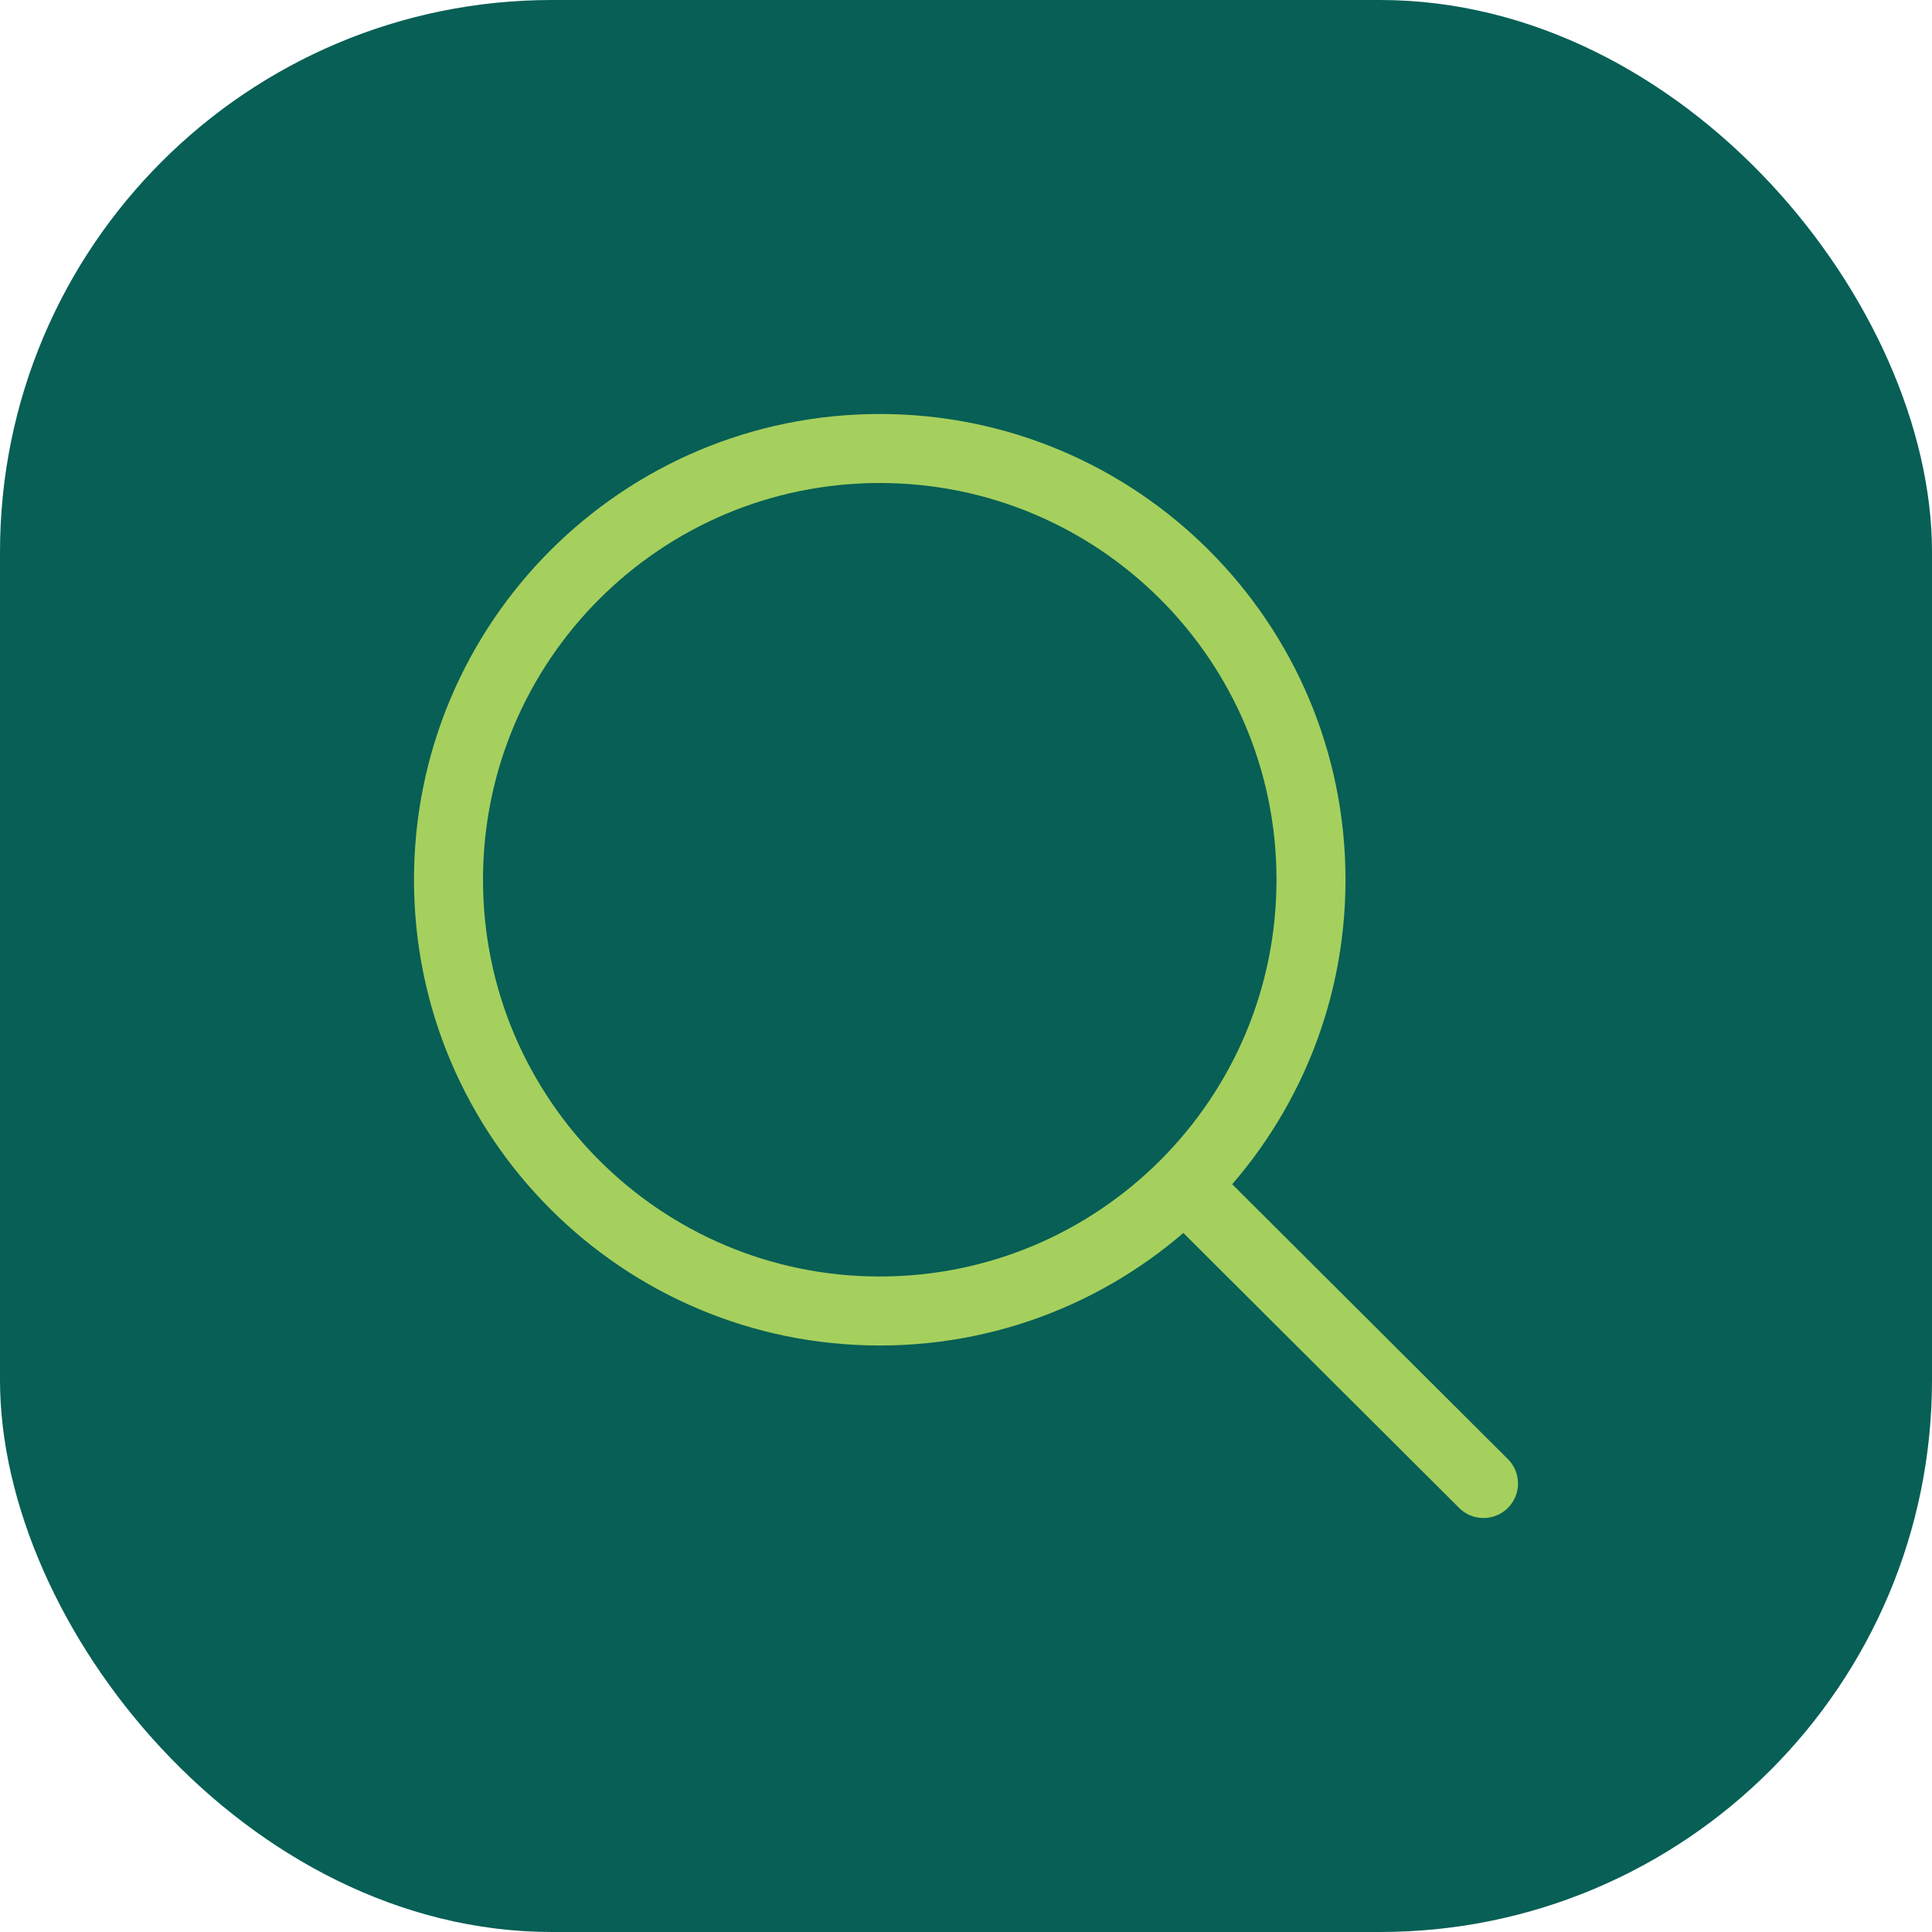
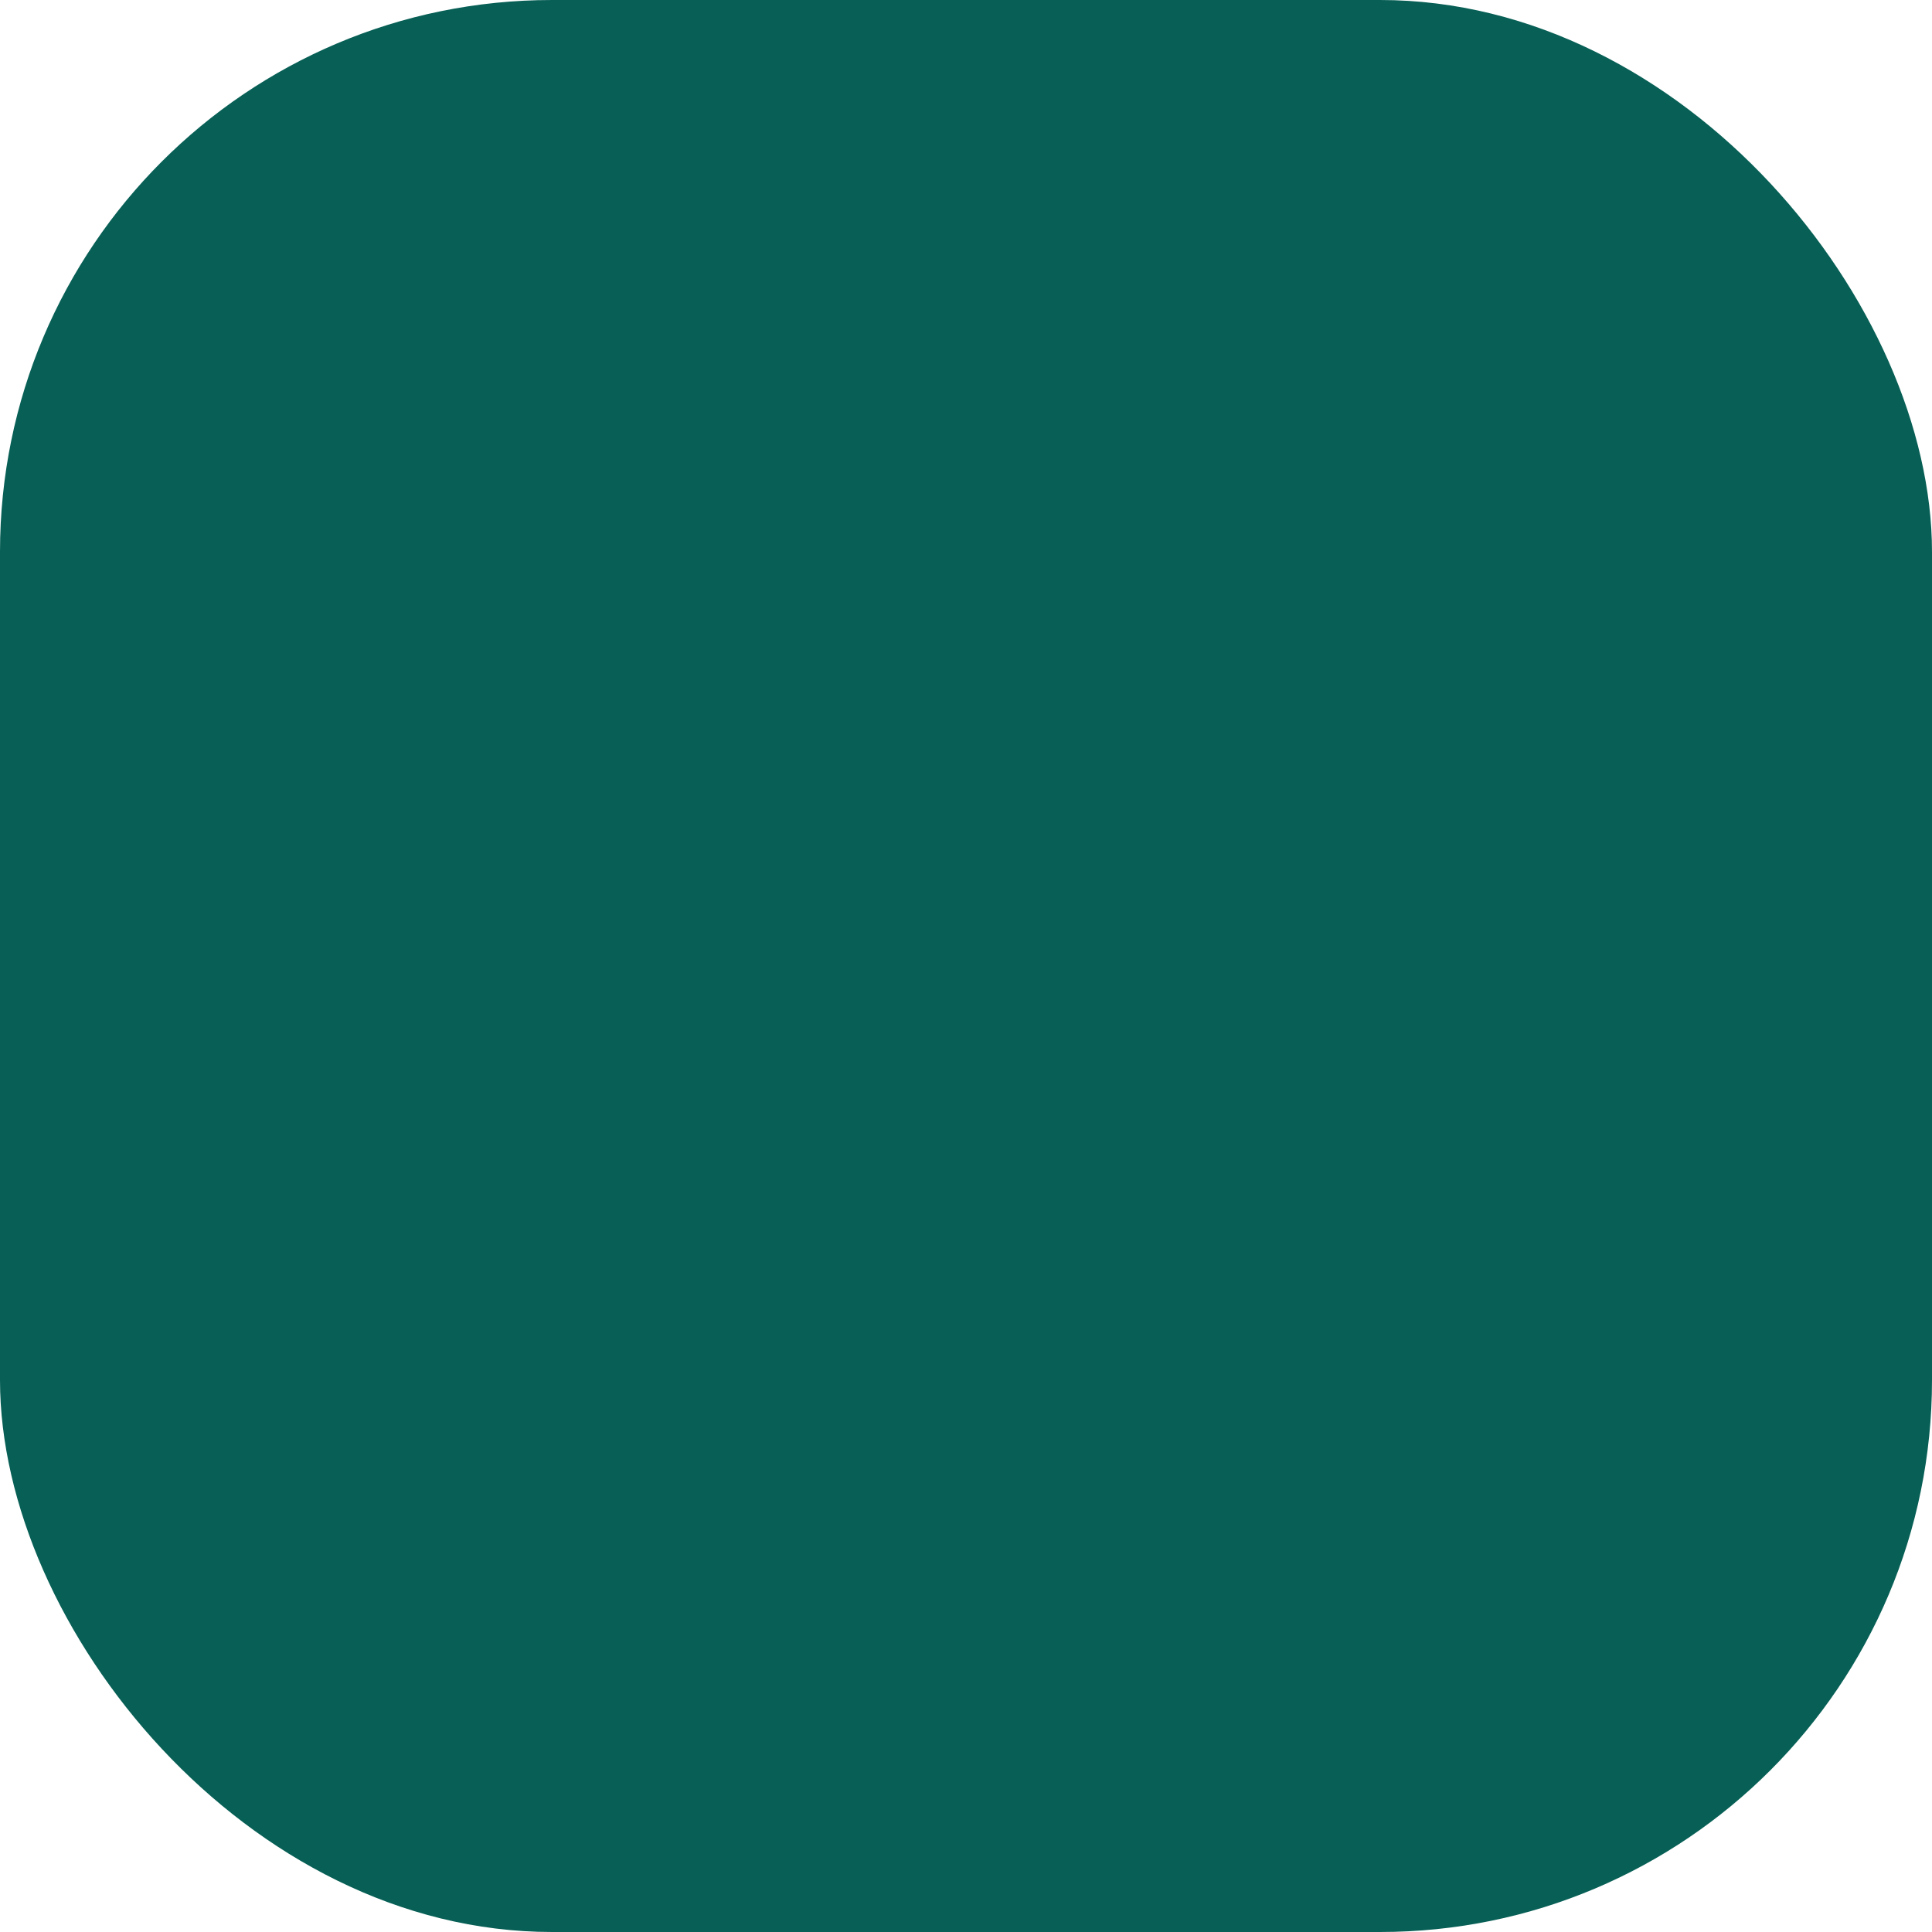
<svg xmlns="http://www.w3.org/2000/svg" width="56" height="56" fill="none" viewBox="0 0 56 56">
  <rect width="56" height="56" fill="#075F55" rx="16" />
-   <path stroke="#A6D05D" stroke-linecap="round" stroke-linejoin="round" stroke-width="2" d="M34.326 34.352 43 43m-5-17.5C38 32.404 32.404 38 25.5 38S13 32.404 13 25.5 18.596 13 25.5 13 38 18.596 38 25.5Z" />
</svg>